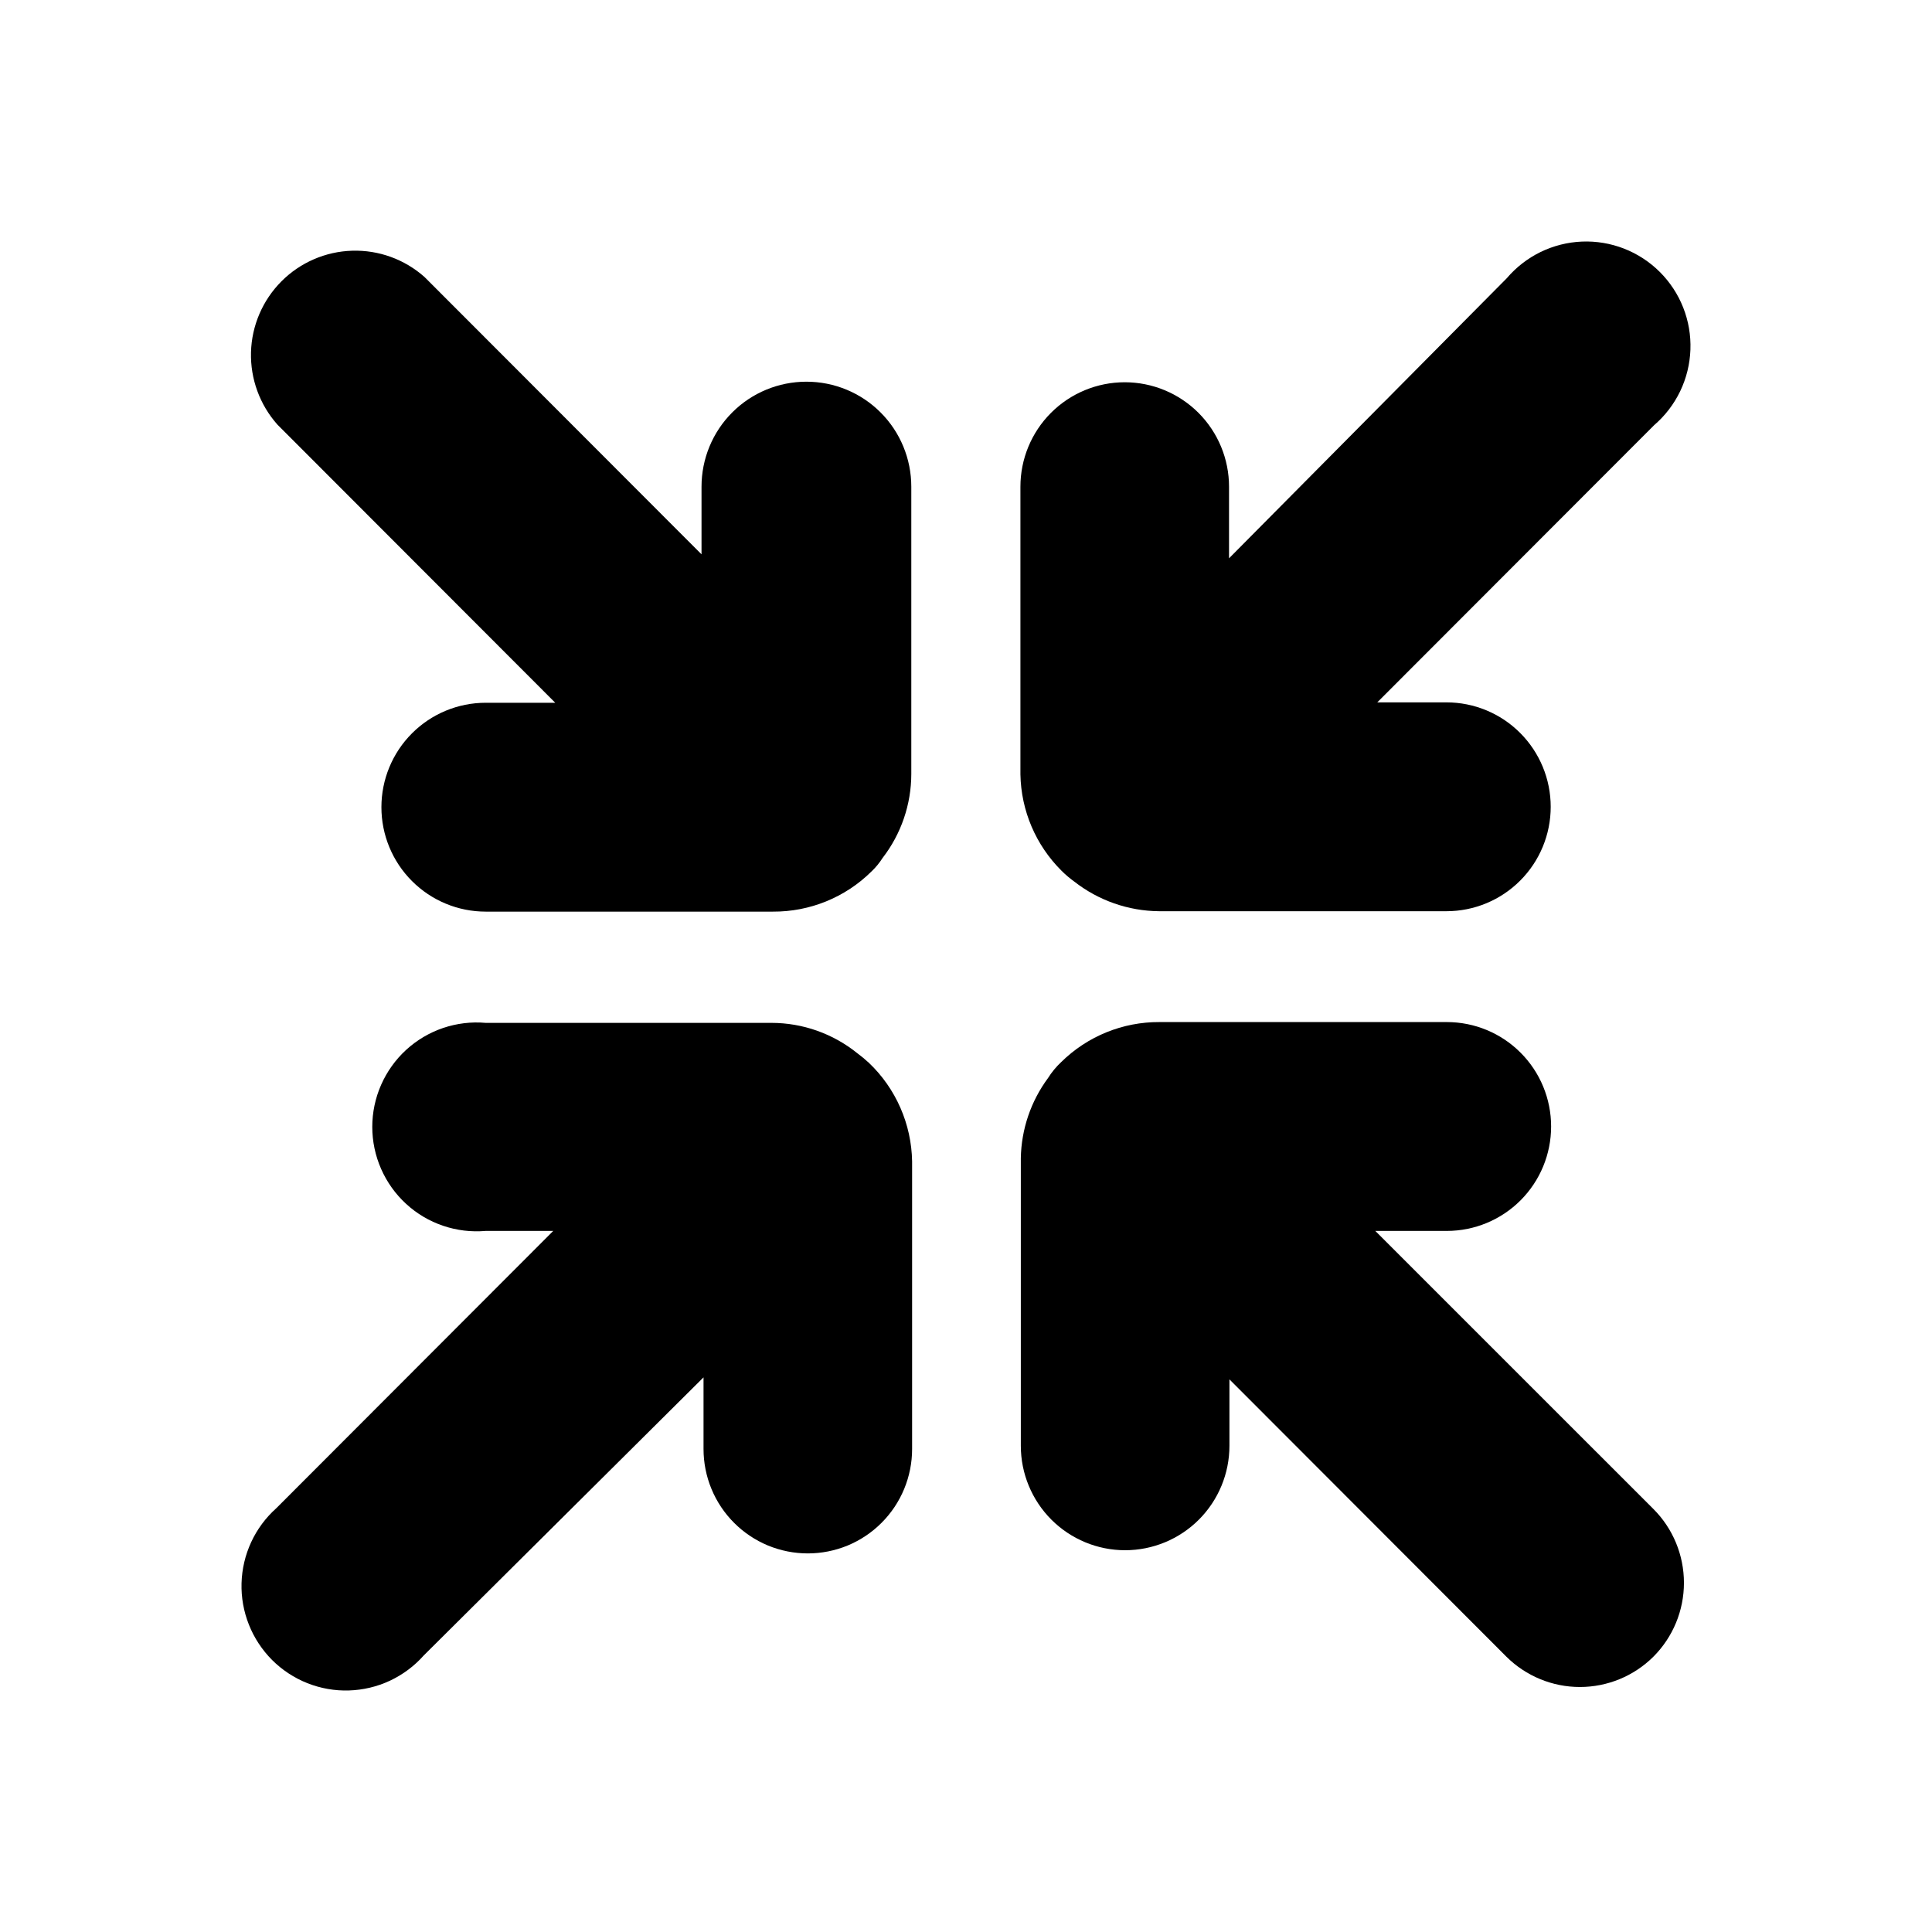
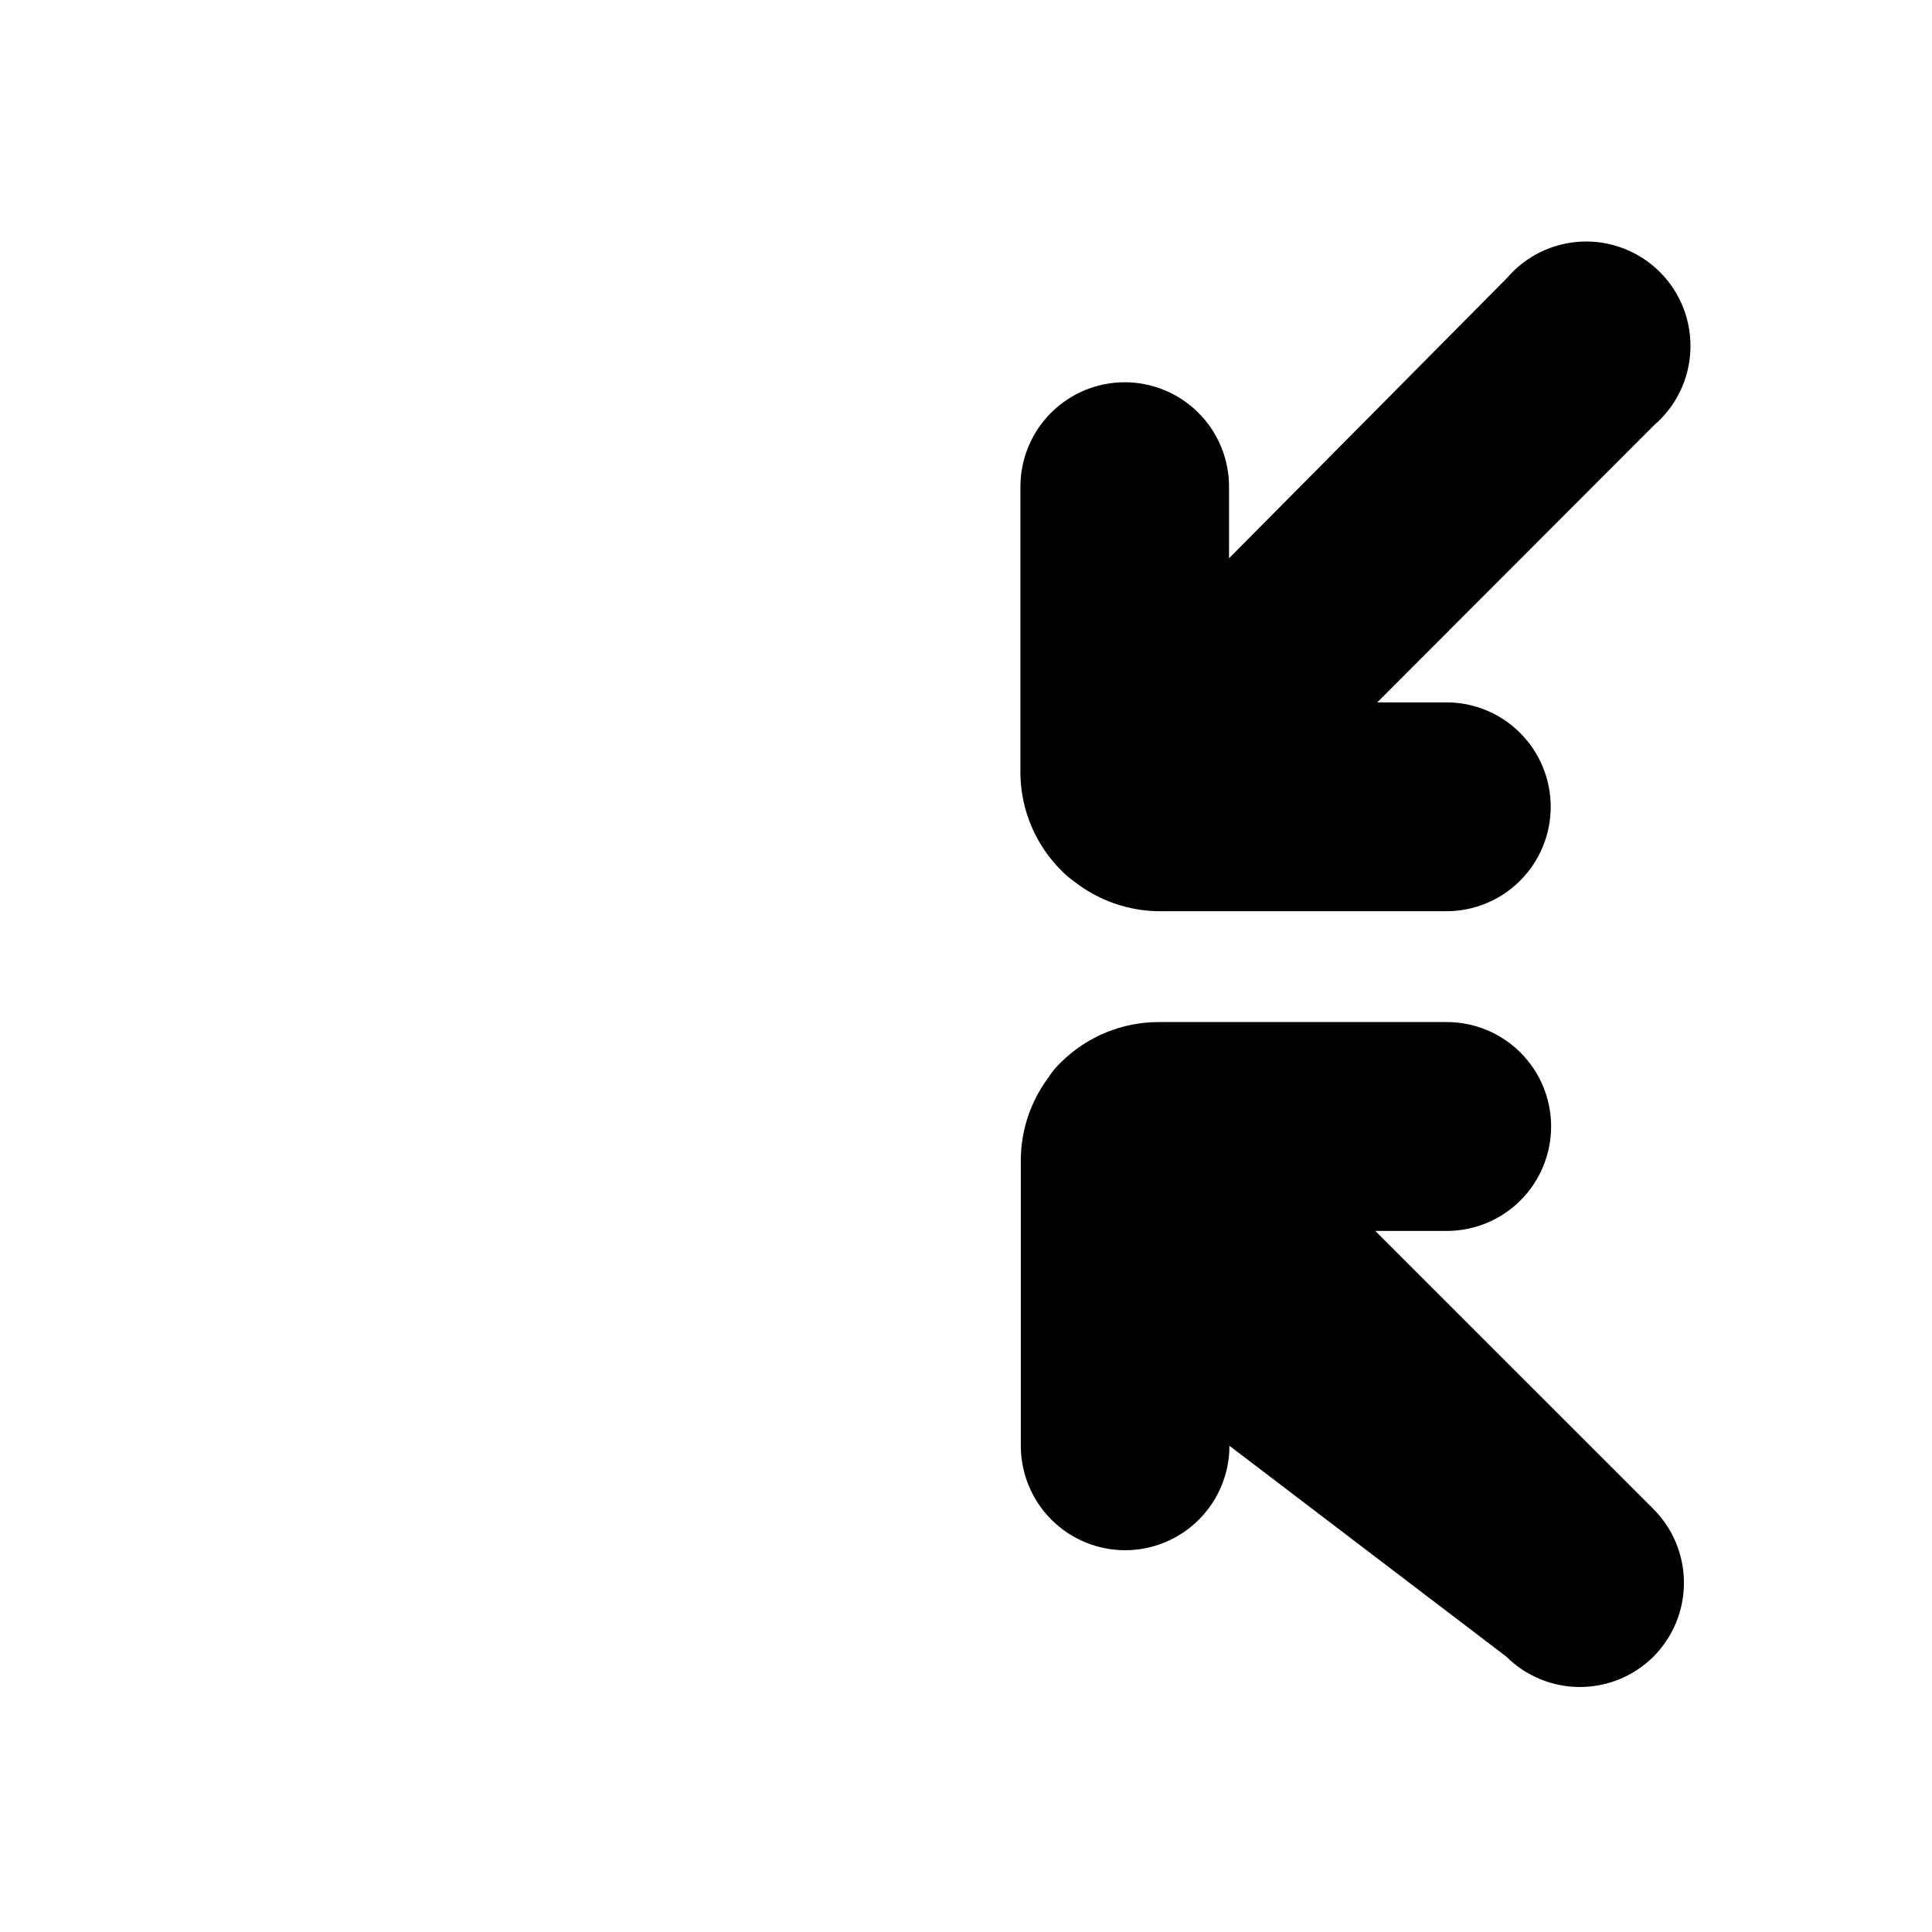
<svg xmlns="http://www.w3.org/2000/svg" width="48" height="48" viewBox="0 0 48 48" fill="none">
  <path d="M26.375 21.635C26.473 21.733 26.58 21.823 26.692 21.904C27.294 22.374 28.034 22.633 28.797 22.639H35.936C36.623 22.639 37.282 22.366 37.768 21.879C38.254 21.393 38.527 20.733 38.527 20.045C38.527 19.357 38.254 18.697 37.768 18.21C37.282 17.723 36.623 17.45 35.936 17.45H34.218L41.099 10.561C41.37 10.328 41.589 10.041 41.744 9.719C41.899 9.396 41.985 9.045 41.998 8.688C42.011 8.331 41.95 7.974 41.819 7.642C41.688 7.309 41.489 7.007 41.236 6.755C40.983 6.503 40.68 6.306 40.347 6.176C40.014 6.047 39.658 5.987 39.301 6.002C38.944 6.017 38.594 6.106 38.273 6.262C37.952 6.419 37.667 6.641 37.435 6.913L30.535 13.871V12.092C30.535 11.404 30.262 10.744 29.776 10.257C29.29 9.771 28.631 9.497 27.943 9.497C27.256 9.497 26.597 9.771 26.111 10.257C25.625 10.744 25.352 11.404 25.352 12.092V19.239C25.368 20.141 25.735 21 26.375 21.635Z" fill="black" />
-   <path d="M21.589 26.407C21.497 26.322 21.401 26.242 21.301 26.168C20.696 25.68 19.943 25.413 19.166 25.413H12.067C11.709 25.381 11.349 25.425 11.008 25.54C10.668 25.656 10.355 25.841 10.09 26.084C9.825 26.327 9.614 26.623 9.469 26.952C9.324 27.282 9.249 27.637 9.249 27.997C9.249 28.357 9.324 28.713 9.469 29.042C9.614 29.372 9.825 29.667 10.09 29.91C10.355 30.154 10.668 30.339 11.008 30.454C11.349 30.57 11.709 30.613 12.067 30.582H13.745L6.865 37.471C6.602 37.706 6.389 37.993 6.241 38.313C6.092 38.634 6.011 38.981 6.001 39.334C5.991 39.688 6.054 40.039 6.185 40.367C6.315 40.695 6.512 40.993 6.761 41.243C7.011 41.492 7.309 41.688 7.637 41.818C7.966 41.948 8.317 42.01 8.669 41.999C9.022 41.988 9.369 41.906 9.689 41.756C10.008 41.606 10.294 41.393 10.528 41.129L17.479 34.22V36C17.479 36.34 17.546 36.678 17.676 36.992C17.806 37.307 17.997 37.593 18.238 37.834C18.478 38.075 18.764 38.266 19.078 38.397C19.393 38.527 19.73 38.594 20.07 38.594C20.41 38.594 20.747 38.527 21.062 38.397C21.376 38.266 21.662 38.075 21.902 37.834C22.143 37.593 22.334 37.307 22.464 36.992C22.594 36.678 22.661 36.34 22.661 36V28.852C22.653 28.394 22.554 27.942 22.37 27.522C22.186 27.102 21.921 26.723 21.589 26.407Z" fill="black" />
-   <path d="M34.169 30.582H35.946C36.633 30.582 37.292 30.308 37.778 29.822C38.264 29.335 38.537 28.675 38.537 27.987C38.537 27.299 38.264 26.639 37.778 26.153C37.292 25.666 36.633 25.393 35.946 25.393H28.807C27.894 25.388 27.016 25.745 26.365 26.387C26.239 26.505 26.129 26.639 26.037 26.785C25.611 27.361 25.375 28.056 25.362 28.773V35.92C25.362 36.608 25.635 37.268 26.121 37.755C26.607 38.241 27.266 38.515 27.953 38.515C28.641 38.515 29.3 38.241 29.786 37.755C30.272 37.268 30.545 36.608 30.545 35.92V34.27L37.425 41.159C37.911 41.642 38.568 41.913 39.252 41.913C39.937 41.913 40.594 41.642 41.079 41.159C41.565 40.672 41.837 40.013 41.837 39.325C41.837 38.637 41.565 37.977 41.079 37.491L34.169 30.582Z" fill="black" />
-   <path d="M13.795 17.46H12.067C11.38 17.46 10.721 17.733 10.235 18.22C9.749 18.706 9.476 19.366 9.476 20.055C9.476 20.743 9.749 21.403 10.235 21.889C10.721 22.376 11.38 22.649 12.067 22.649H19.206C20.119 22.654 20.998 22.297 21.648 21.655C21.755 21.554 21.848 21.441 21.927 21.317C22.389 20.719 22.64 19.985 22.641 19.23V12.092C22.641 11.4 22.367 10.736 21.878 10.247C21.389 9.757 20.726 9.483 20.035 9.483C19.344 9.483 18.681 9.757 18.192 10.247C17.703 10.736 17.429 11.4 17.429 12.092V13.772L10.548 6.883C10.054 6.443 9.41 6.209 8.749 6.229C8.088 6.249 7.459 6.521 6.992 6.99C6.525 7.459 6.254 8.089 6.236 8.751C6.218 9.413 6.454 10.057 6.894 10.551L13.795 17.46Z" fill="black" />
+   <path d="M34.169 30.582H35.946C36.633 30.582 37.292 30.308 37.778 29.822C38.264 29.335 38.537 28.675 38.537 27.987C38.537 27.299 38.264 26.639 37.778 26.153C37.292 25.666 36.633 25.393 35.946 25.393H28.807C27.894 25.388 27.016 25.745 26.365 26.387C26.239 26.505 26.129 26.639 26.037 26.785C25.611 27.361 25.375 28.056 25.362 28.773V35.92C25.362 36.608 25.635 37.268 26.121 37.755C26.607 38.241 27.266 38.515 27.953 38.515C28.641 38.515 29.3 38.241 29.786 37.755C30.272 37.268 30.545 36.608 30.545 35.92L37.425 41.159C37.911 41.642 38.568 41.913 39.252 41.913C39.937 41.913 40.594 41.642 41.079 41.159C41.565 40.672 41.837 40.013 41.837 39.325C41.837 38.637 41.565 37.977 41.079 37.491L34.169 30.582Z" fill="black" />
</svg>